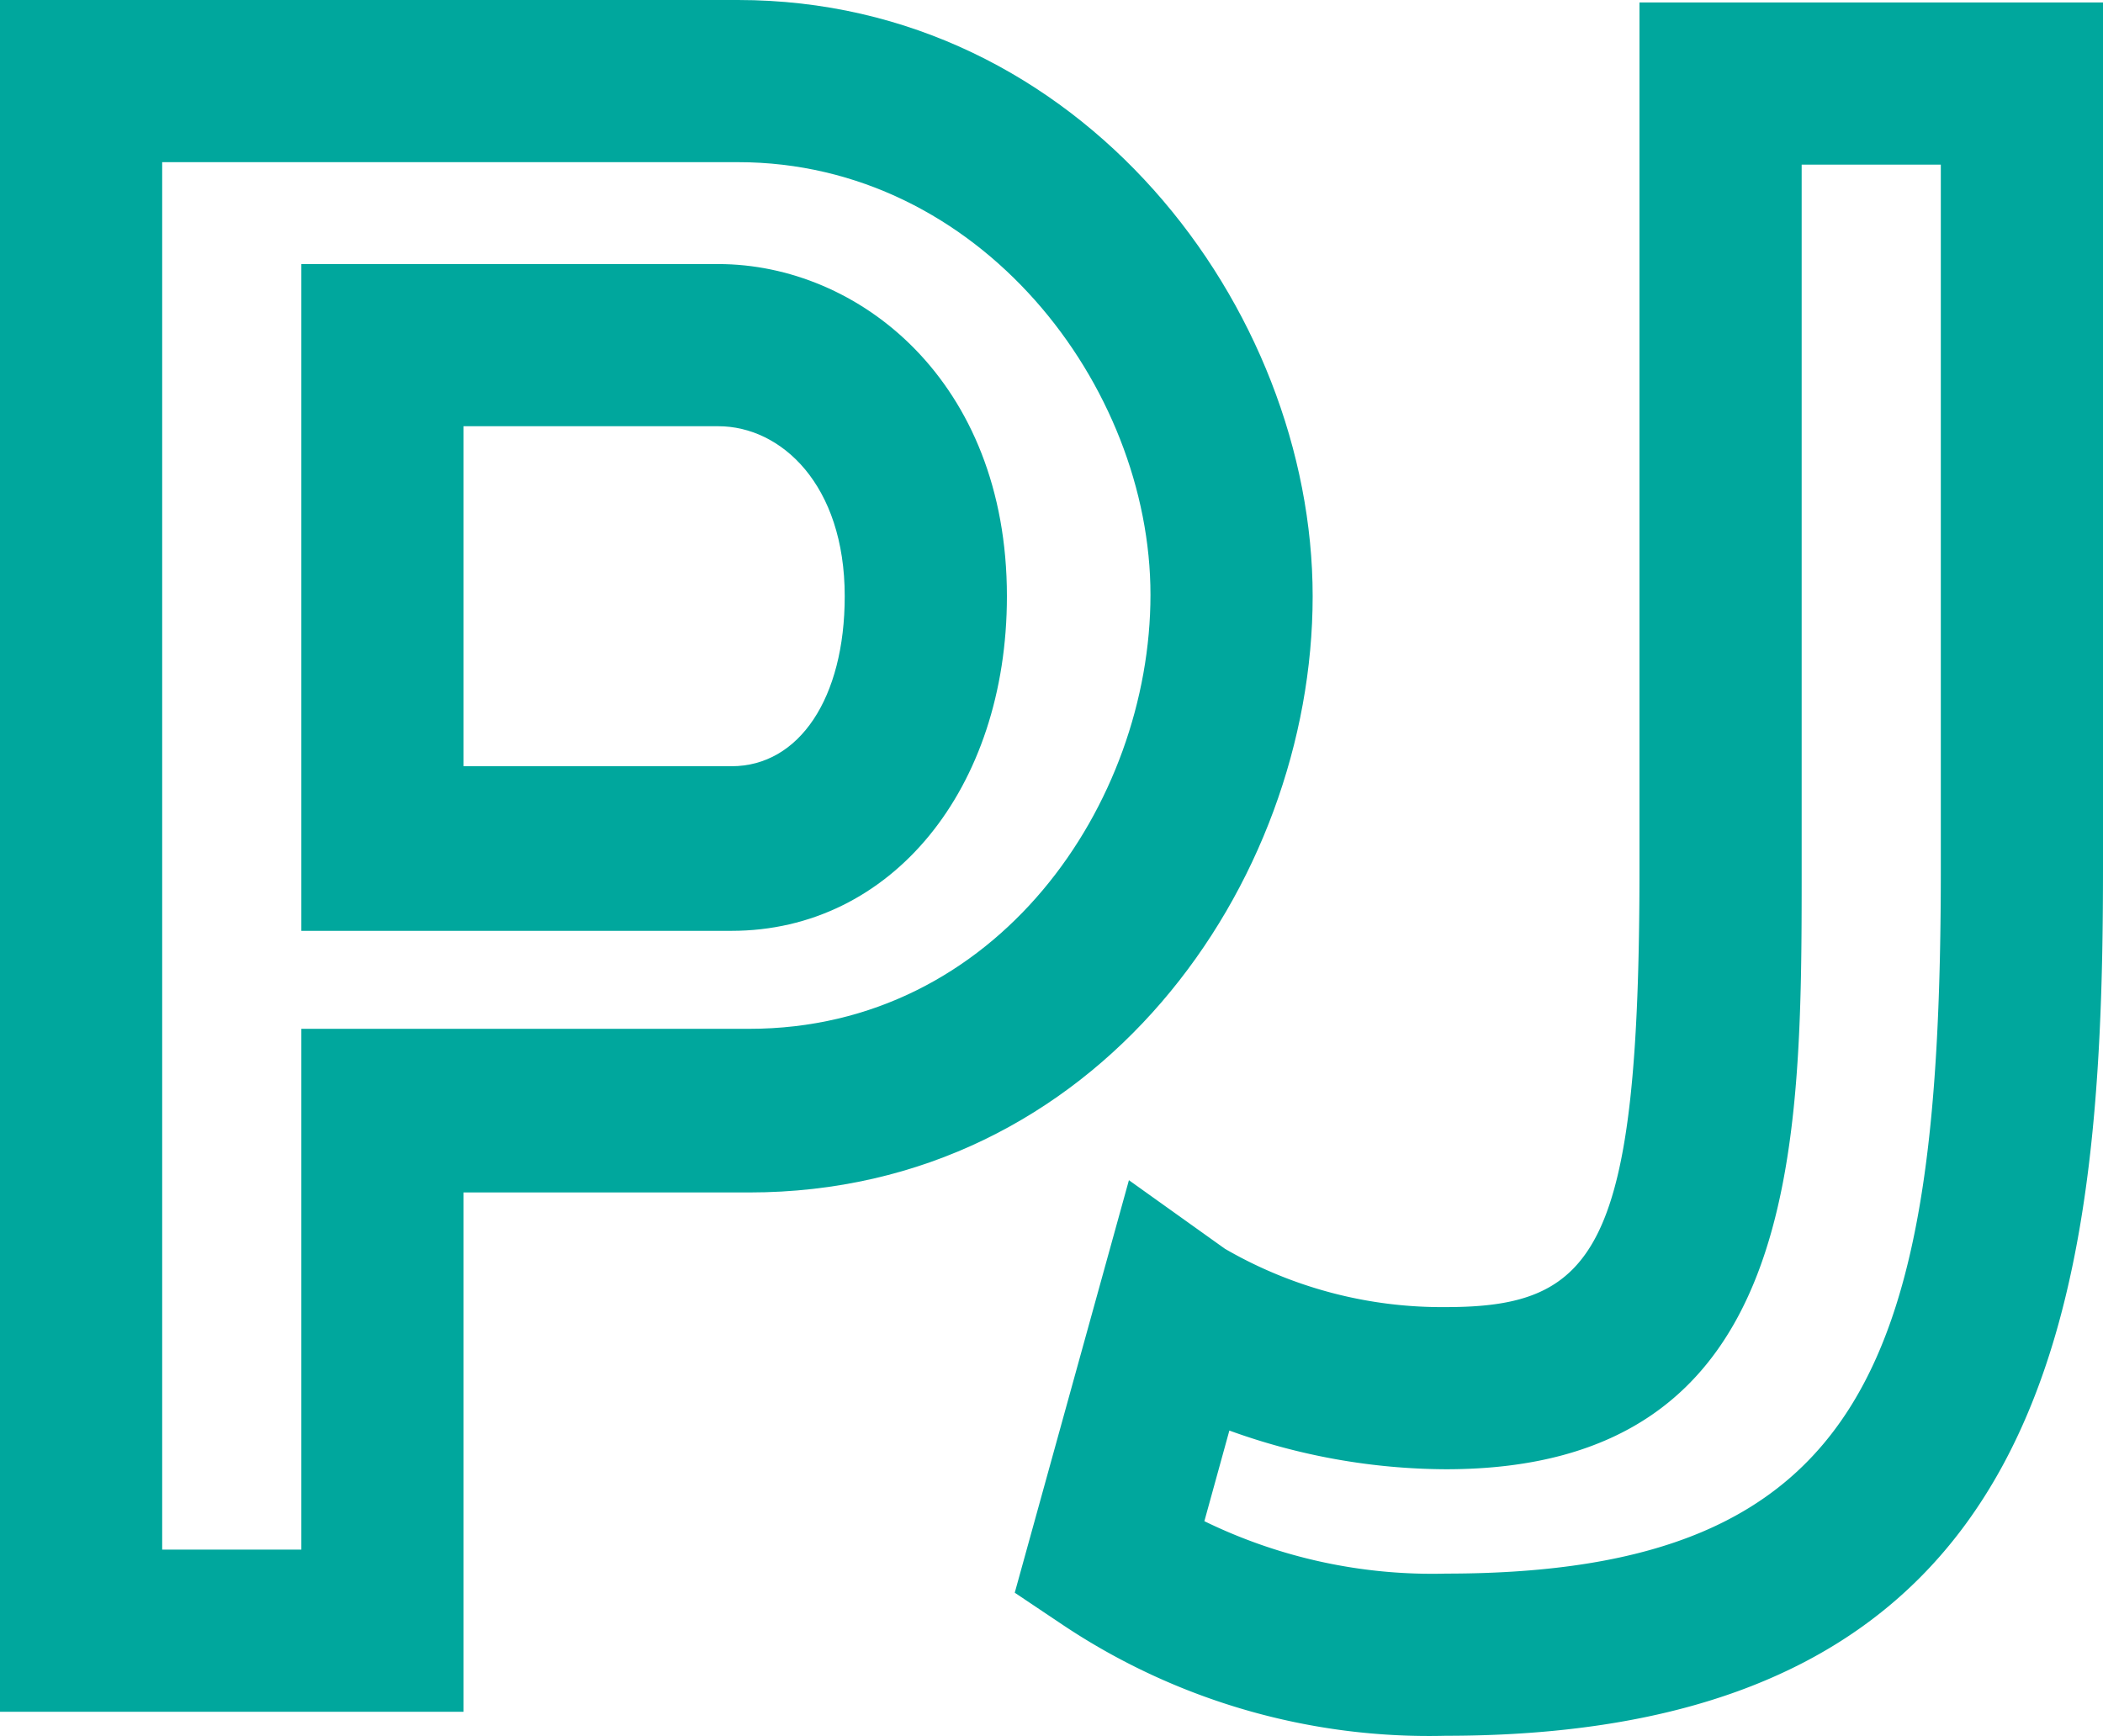
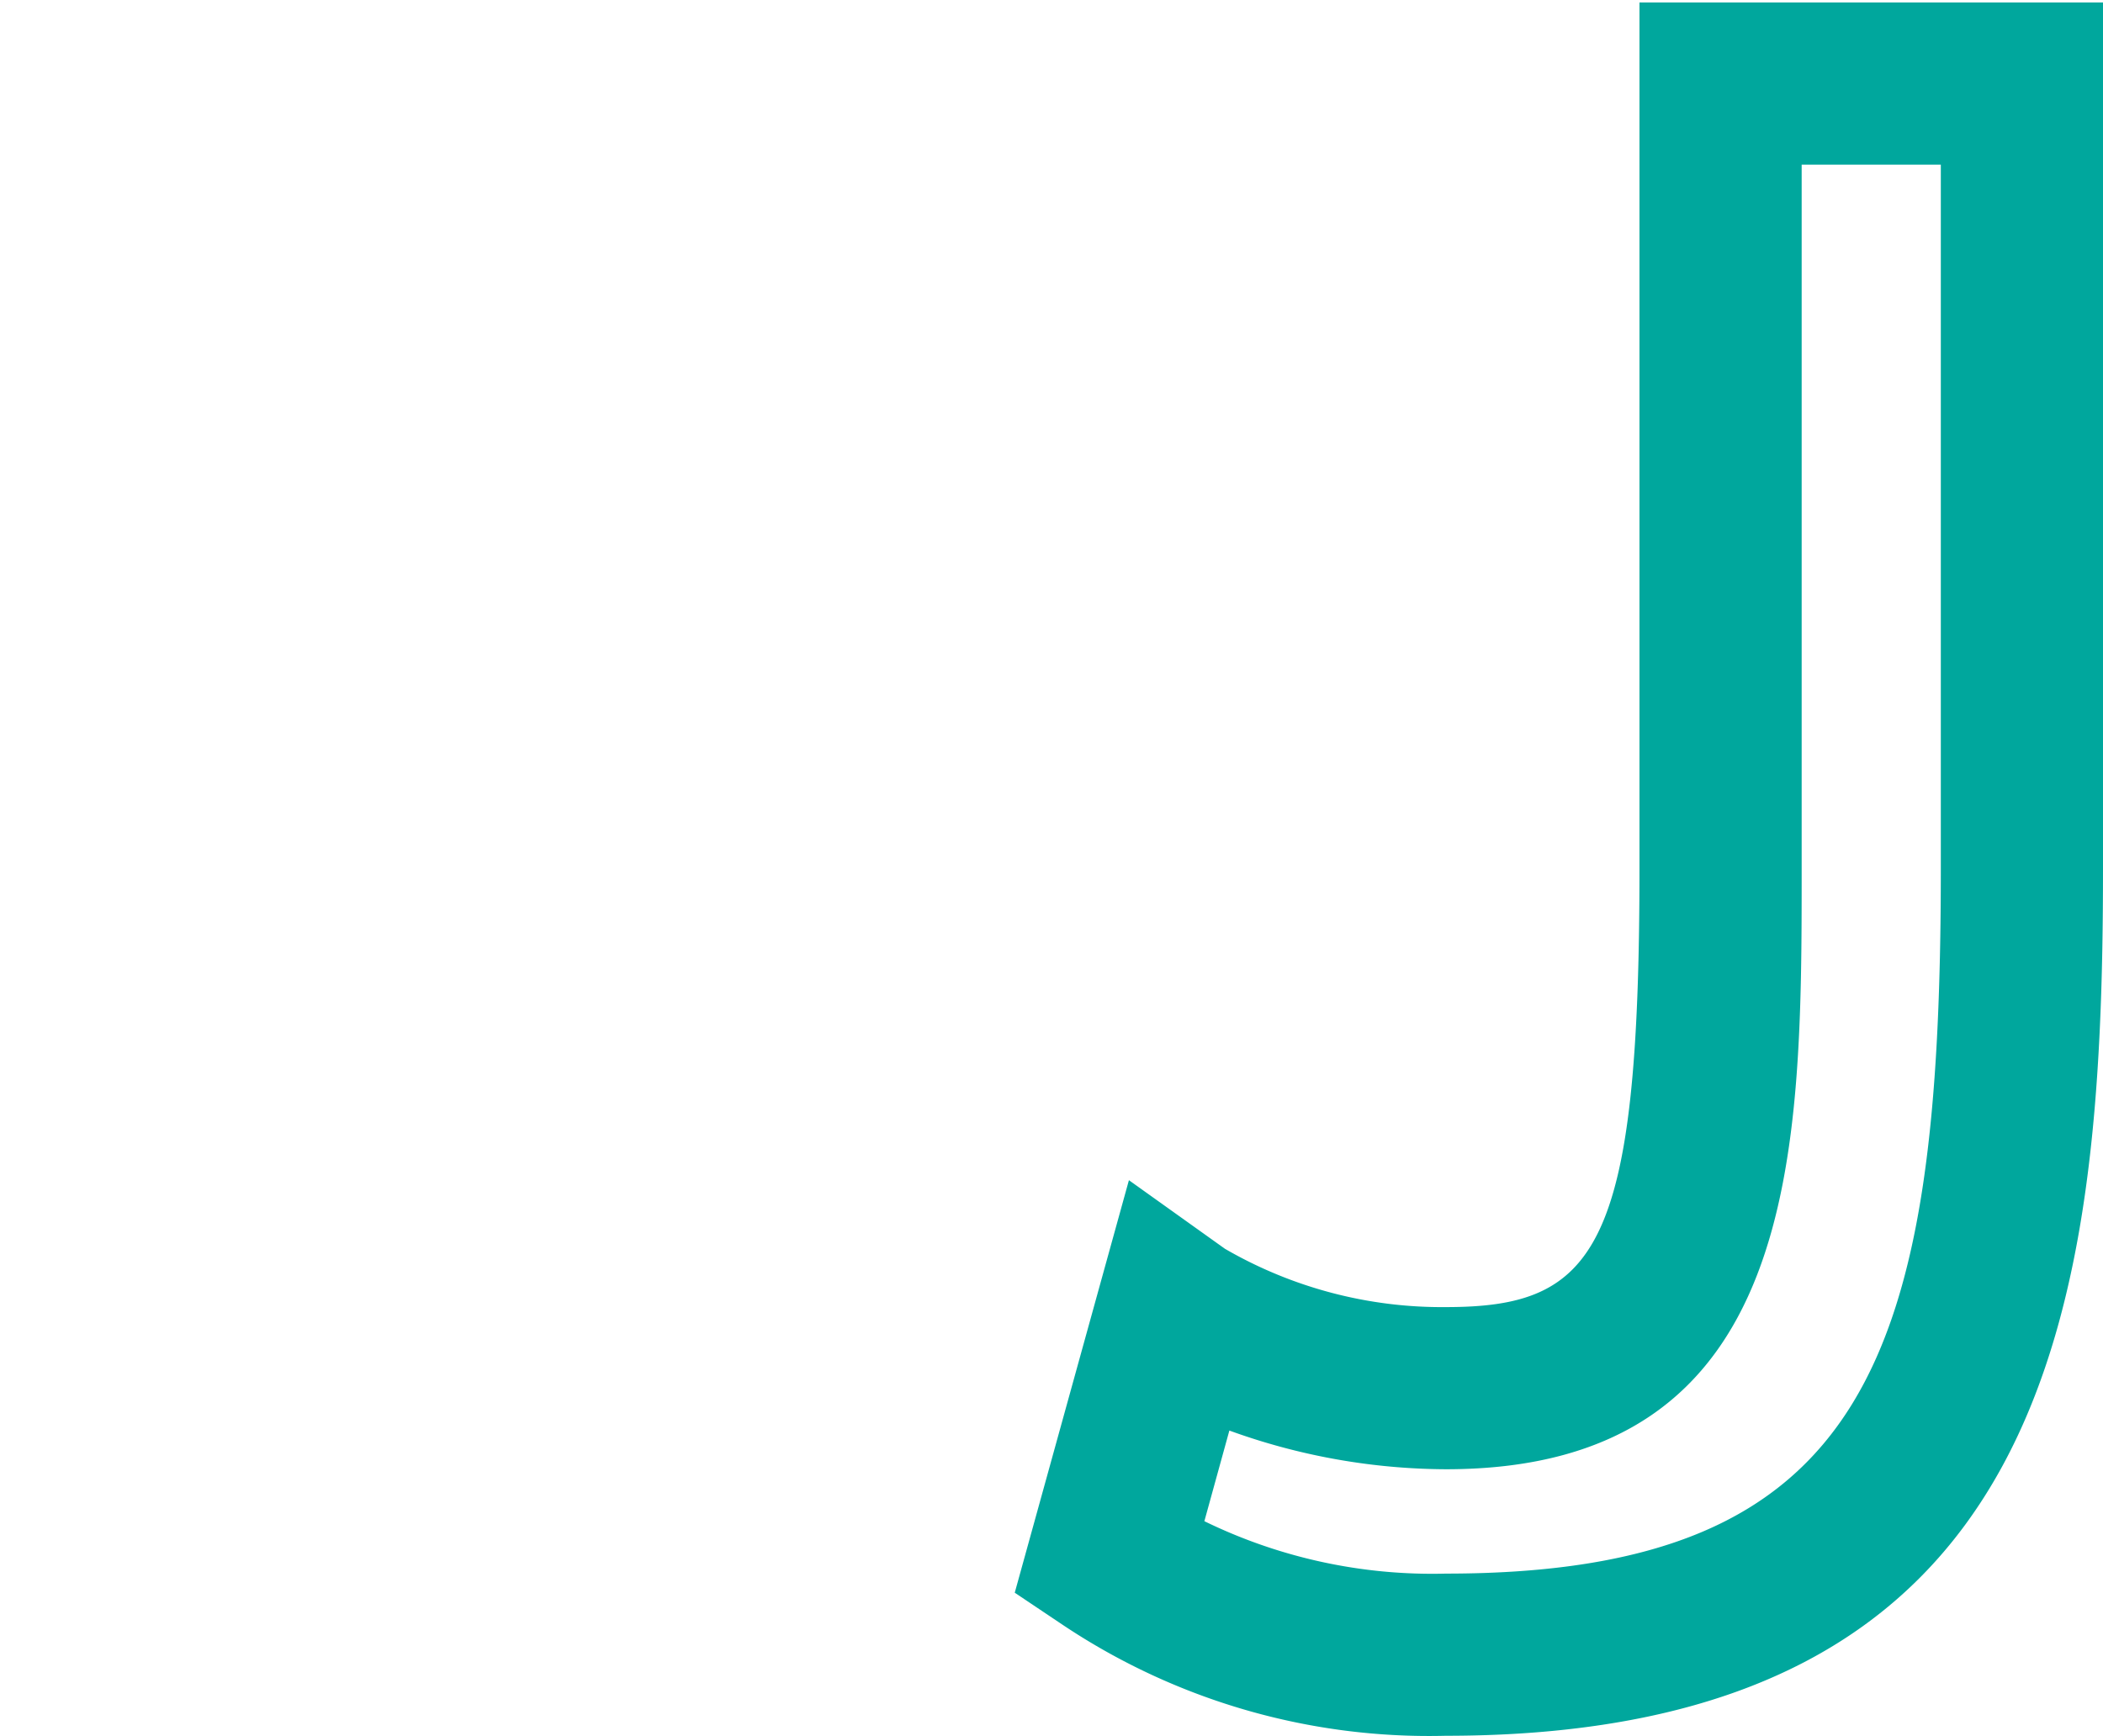
<svg xmlns="http://www.w3.org/2000/svg" viewBox="0 0 42.92 35.43">
  <defs>
    <style>.cls-1{fill:#00a79d;}</style>
  </defs>
  <title>1Asset 2</title>
  <g id="Layer_2" data-name="Layer 2">
    <g id="Layer_1-2" data-name="Layer 1">
-       <path class="cls-1" d="M9.46,34.94H0V0H15.06c7,0,11.73,6.29,11.73,12.17s-4.4,12.17-11.5,12.17H9.46ZM3.31,31.63H6.15V21h9.14c5.06,0,8.19-4.6,8.19-8.86S20,3.31,15.06,3.31H3.31ZM14.93,19H6.15V5.39h8.51c2.86,0,5.89,2.38,5.89,6.78C20.55,16.1,18.19,19,14.93,19ZM9.46,15.64h5.47c1.38,0,2.31-1.39,2.31-3.47,0-2.28-1.3-3.47-2.58-3.47H9.46Z" />
      <path class="cls-1" d="M29.51,35.43a13.45,13.45,0,0,1-7.8-2.25l-1-.67,2.33-8.42L25,25.49a8.83,8.83,0,0,0,4.51,1.19c3.06,0,3.95-1.17,3.95-8.94V.05h9.46V17.74C42.92,26.69,41.89,35.43,29.51,35.43Zm-4.93-4.38a10.6,10.6,0,0,0,4.93,1.07c8.64,0,10.1-4.44,10.1-14.38V3.36H36.77V17.74c0,5.74,0,12.25-7.26,12.25a13.09,13.09,0,0,1-4.42-.79Z" />
    </g>
  </g>
</svg>